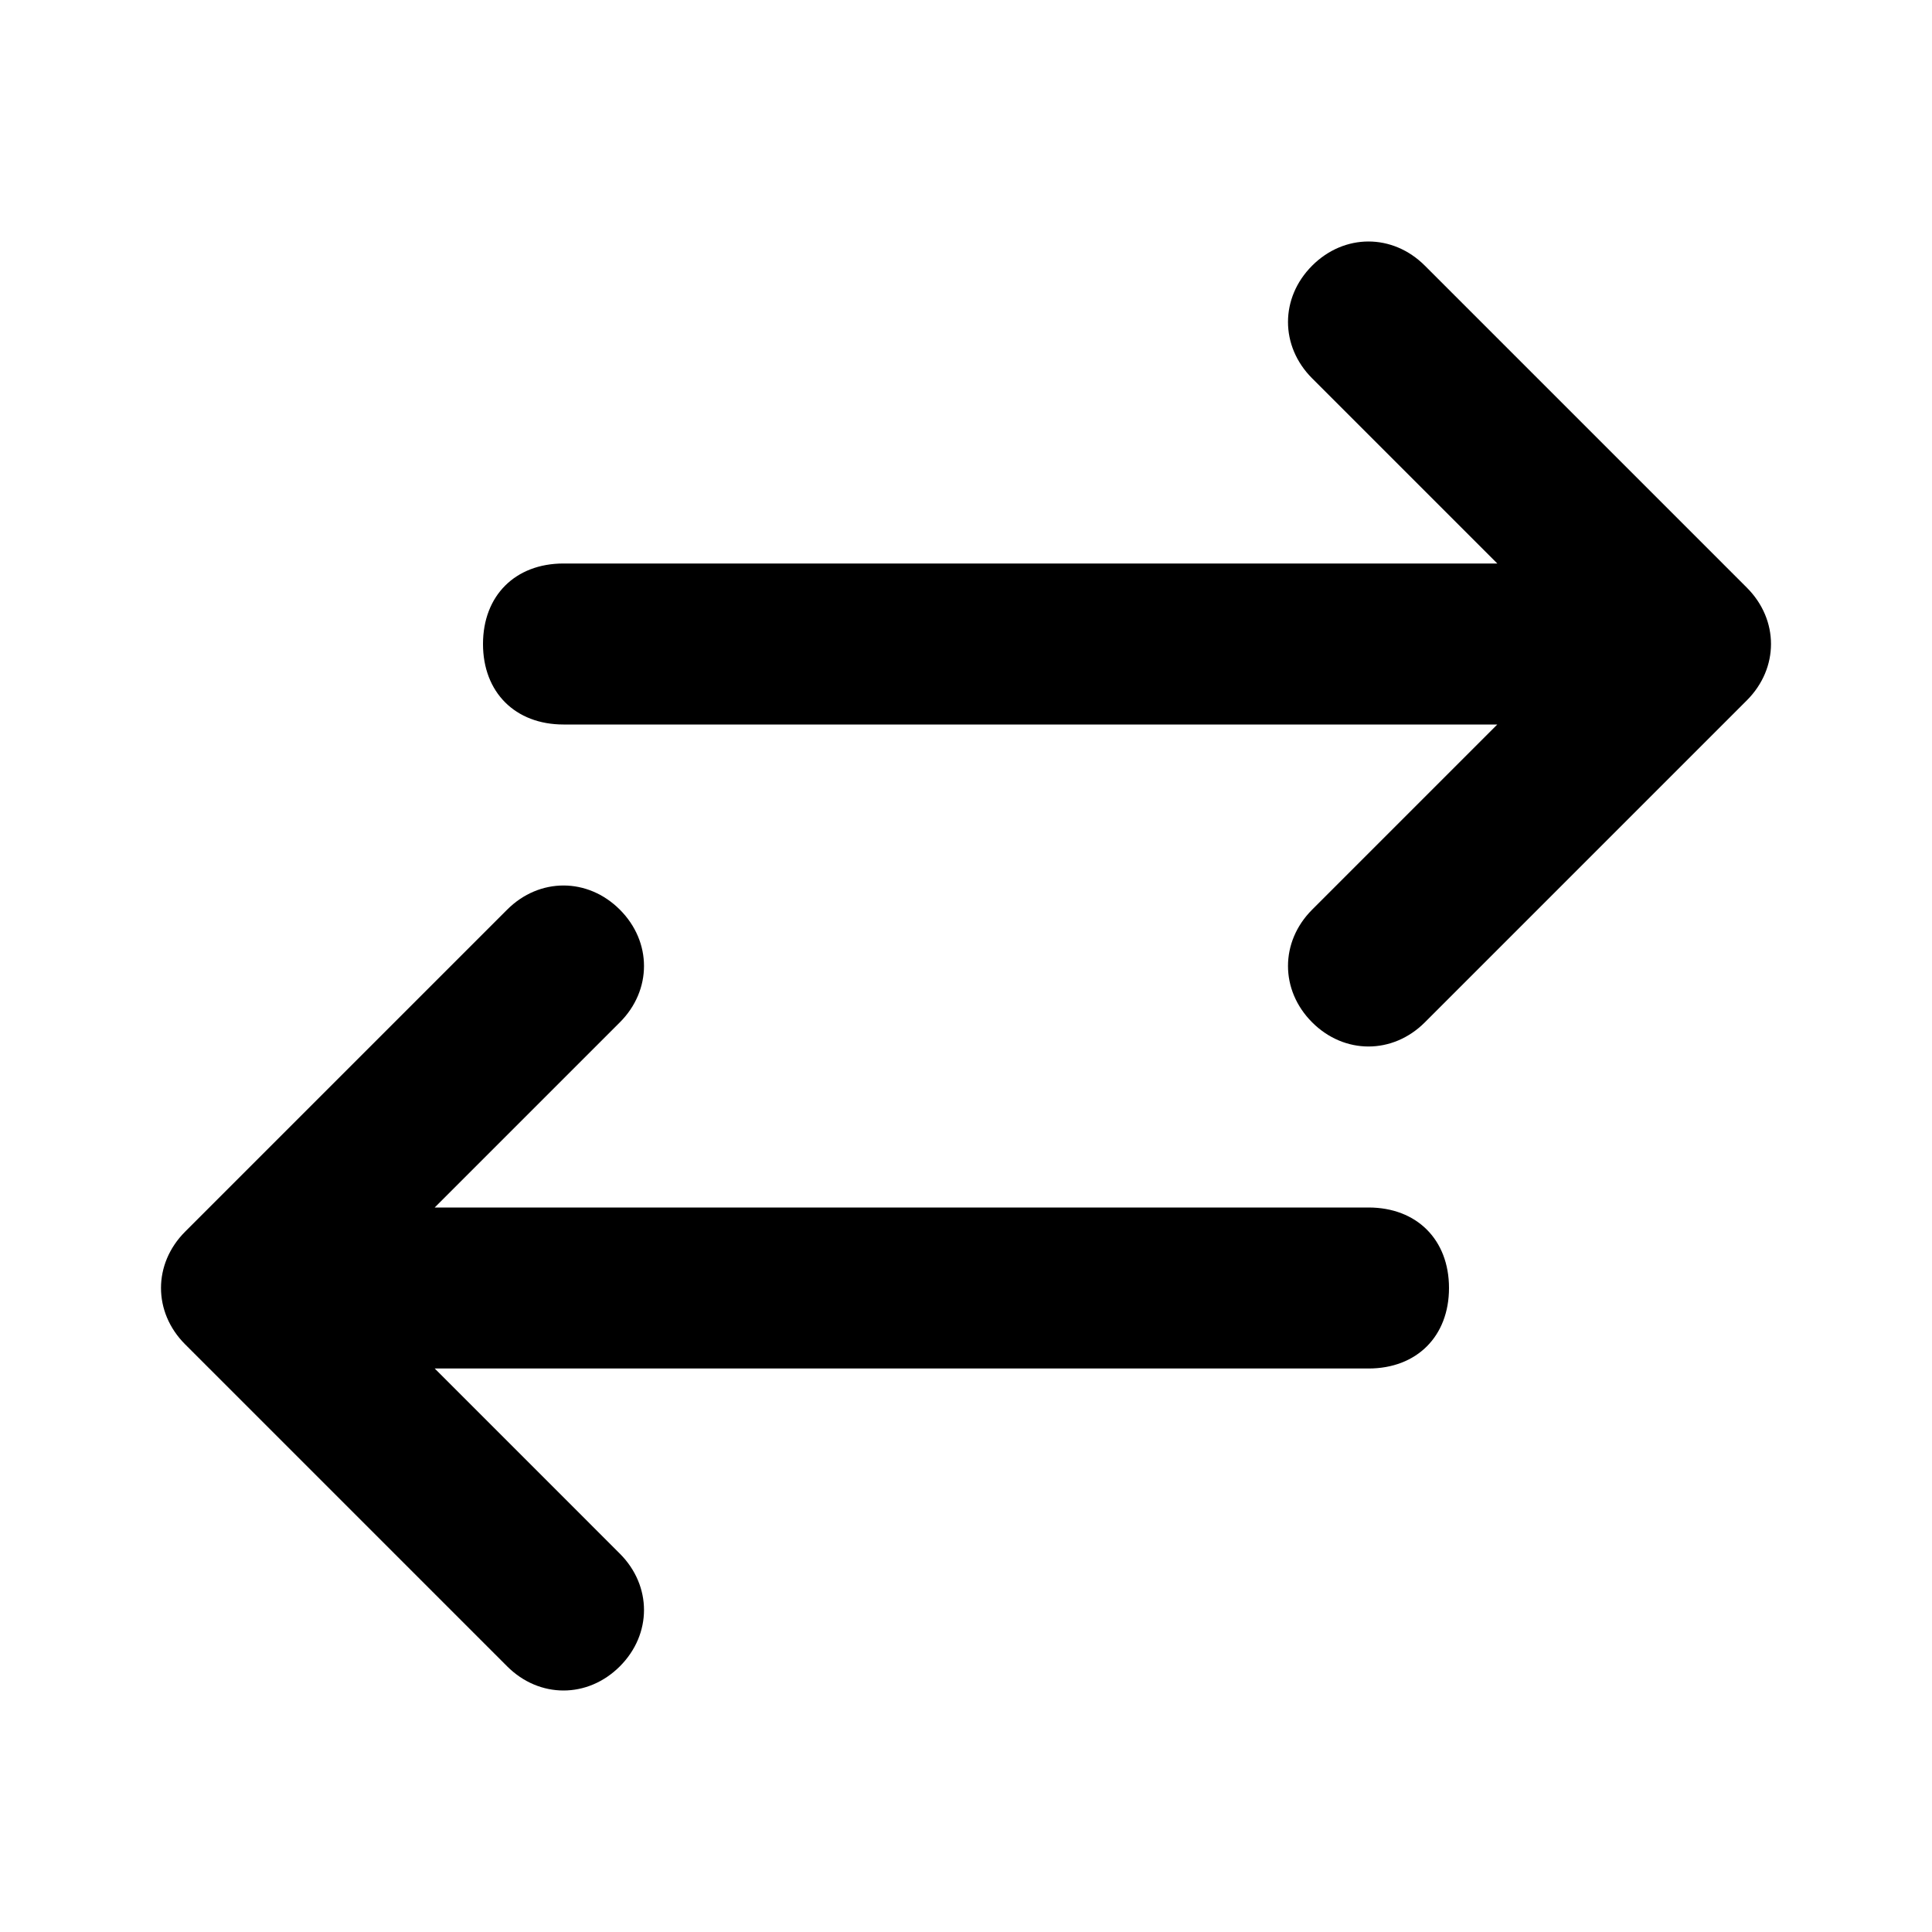
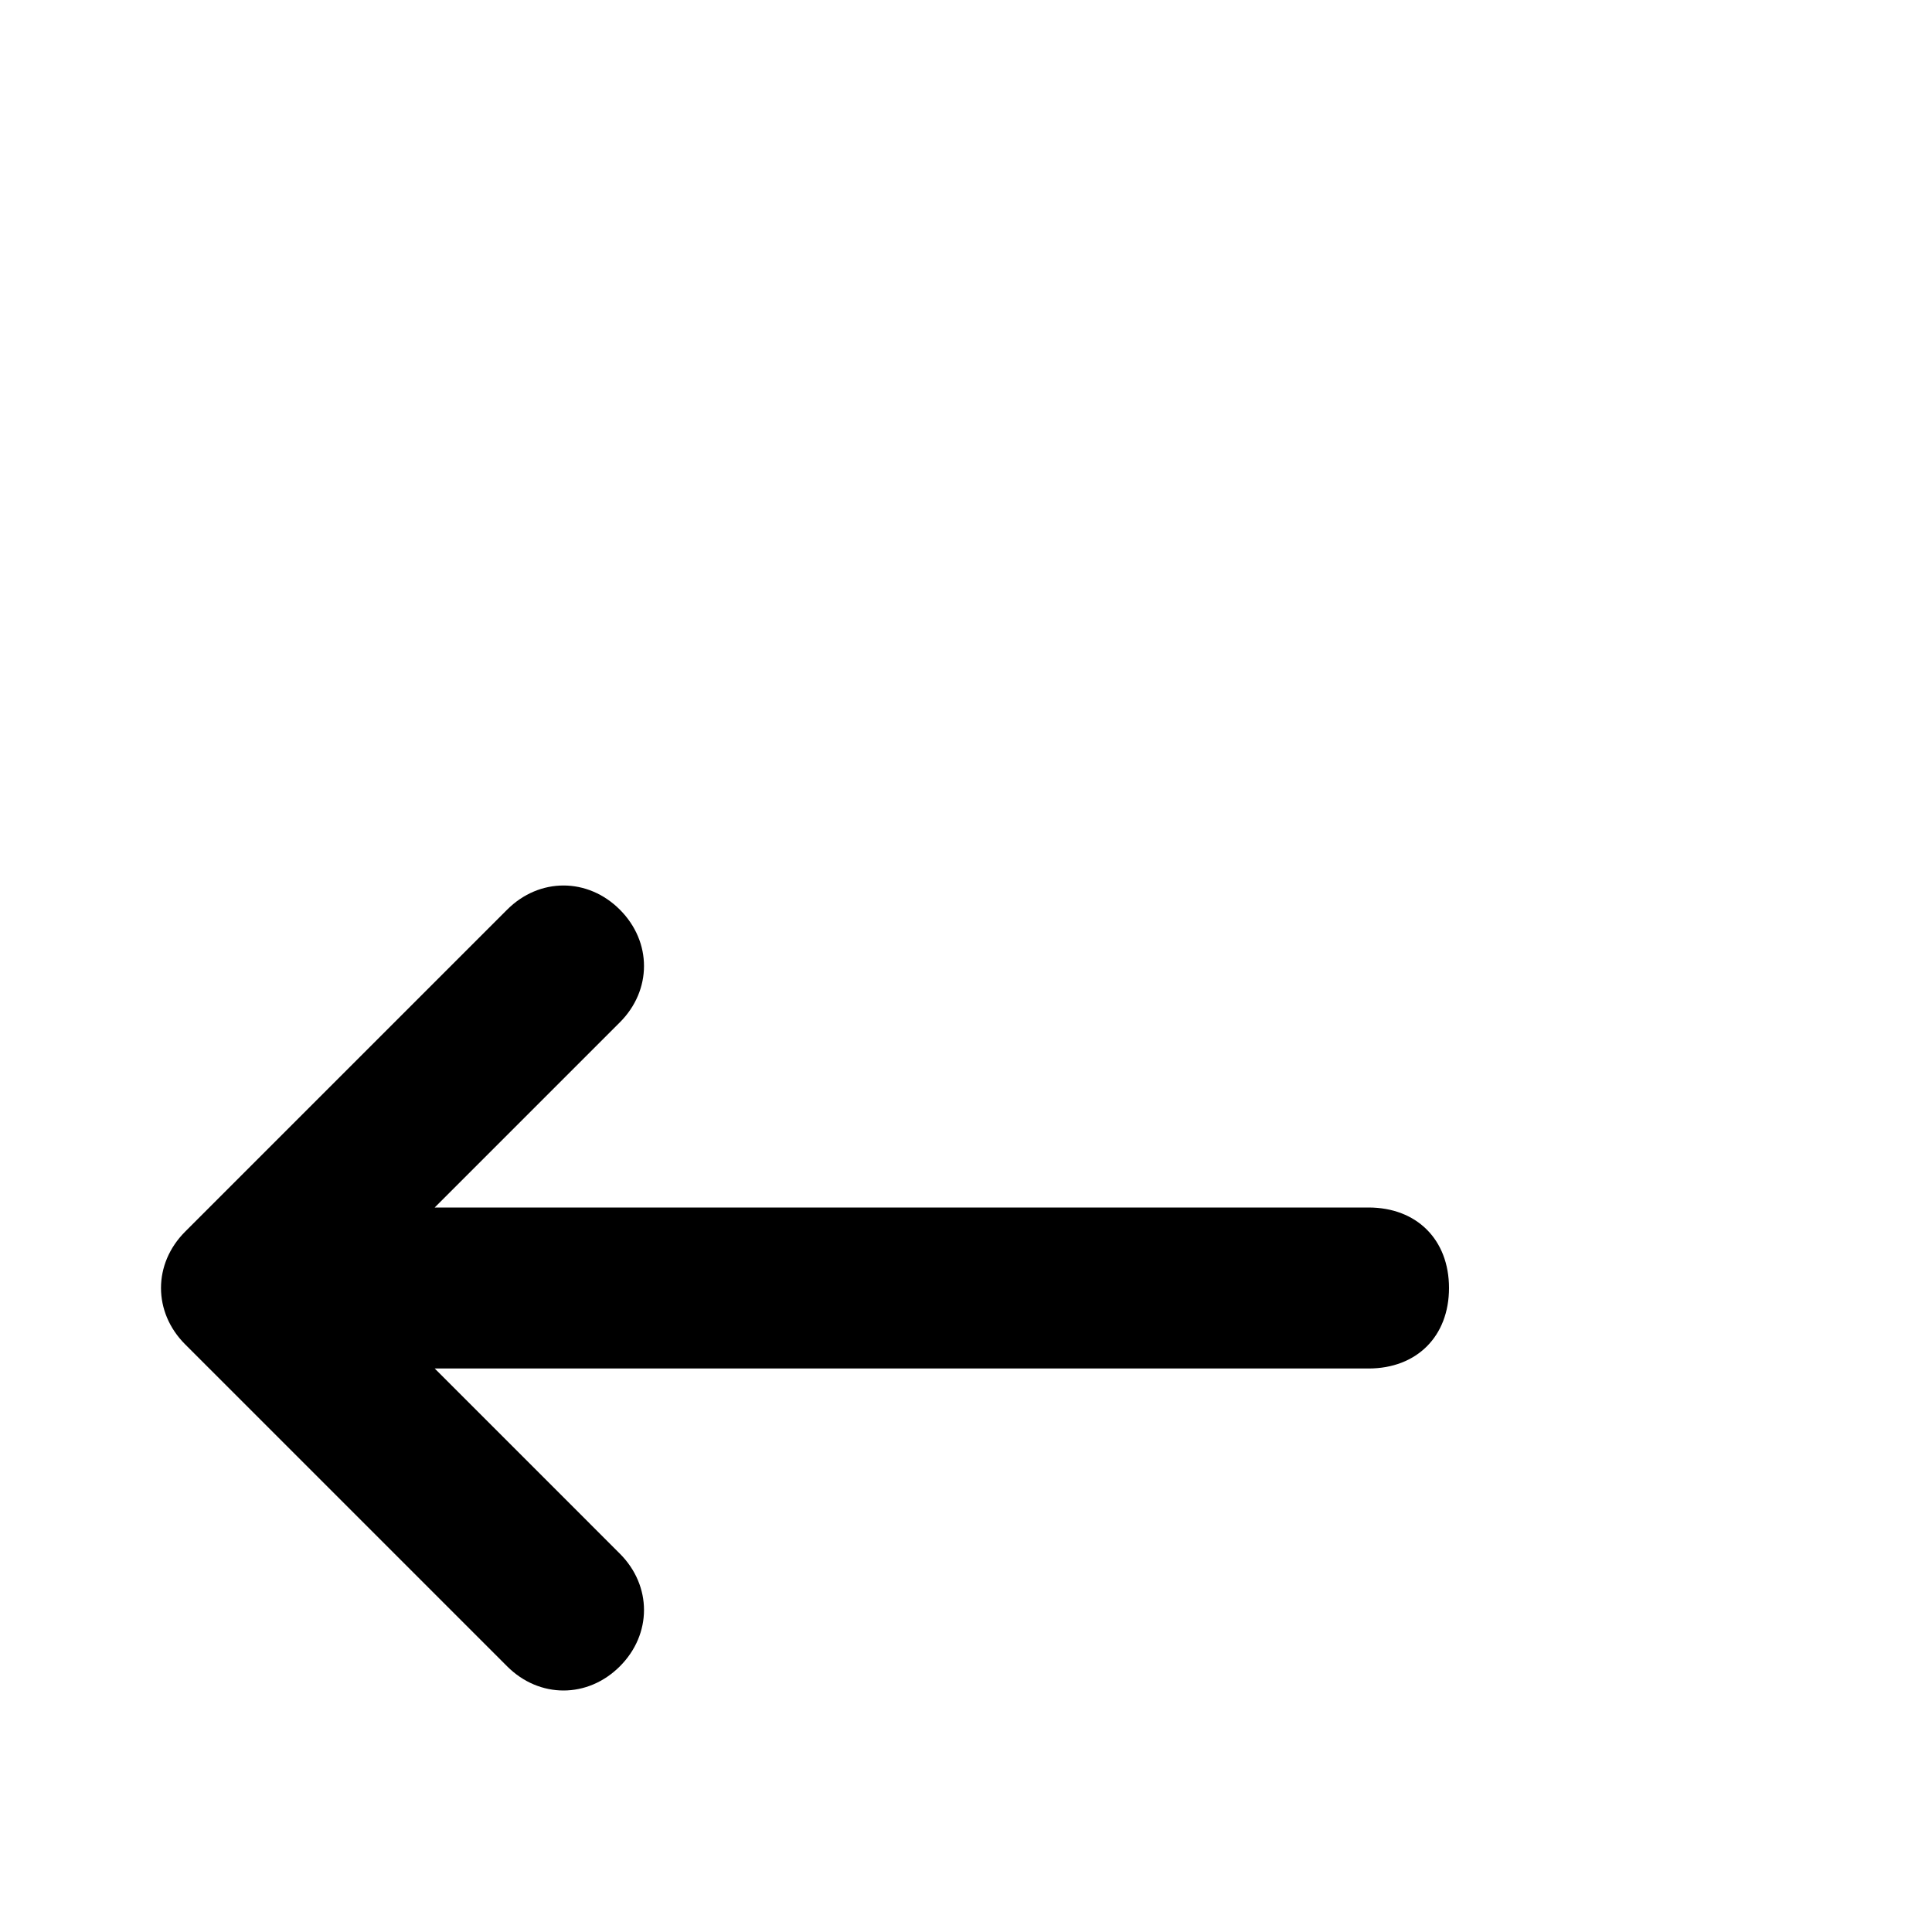
<svg xmlns="http://www.w3.org/2000/svg" width="24" height="24" viewBox="0 0 24 24" fill="none">
-   <path d="M21.7 7.3L17.7 3.3C17.3 2.9 16.7 2.9 16.3 3.3C15.9 3.7 15.9 4.3 16.3 4.7L18.6 7H7C6.4 7 6 7.4 6 8C6 8.6 6.4 9 7 9H18.6L16.3 11.3C15.9 11.7 15.9 12.3 16.3 12.7C16.7 13.1 17.3 13.1 17.7 12.7L21.7 8.7C22.1 8.3 22.1 7.7 21.7 7.3Z" fill="black" />
  <path d="M17 15H5.4L7.7 12.7C8.1 12.3 8.1 11.7 7.7 11.3C7.3 10.9 6.7 10.9 6.3 11.3L2.3 15.3C1.9 15.7 1.9 16.3 2.3 16.7L6.3 20.7C6.7 21.1 7.3 21.1 7.7 20.7C8.1 20.3 8.1 19.7 7.7 19.3L5.4 17H17C17.6 17 18 16.6 18 16C18 15.4 17.6 15 17 15Z" fill="black" />
</svg>